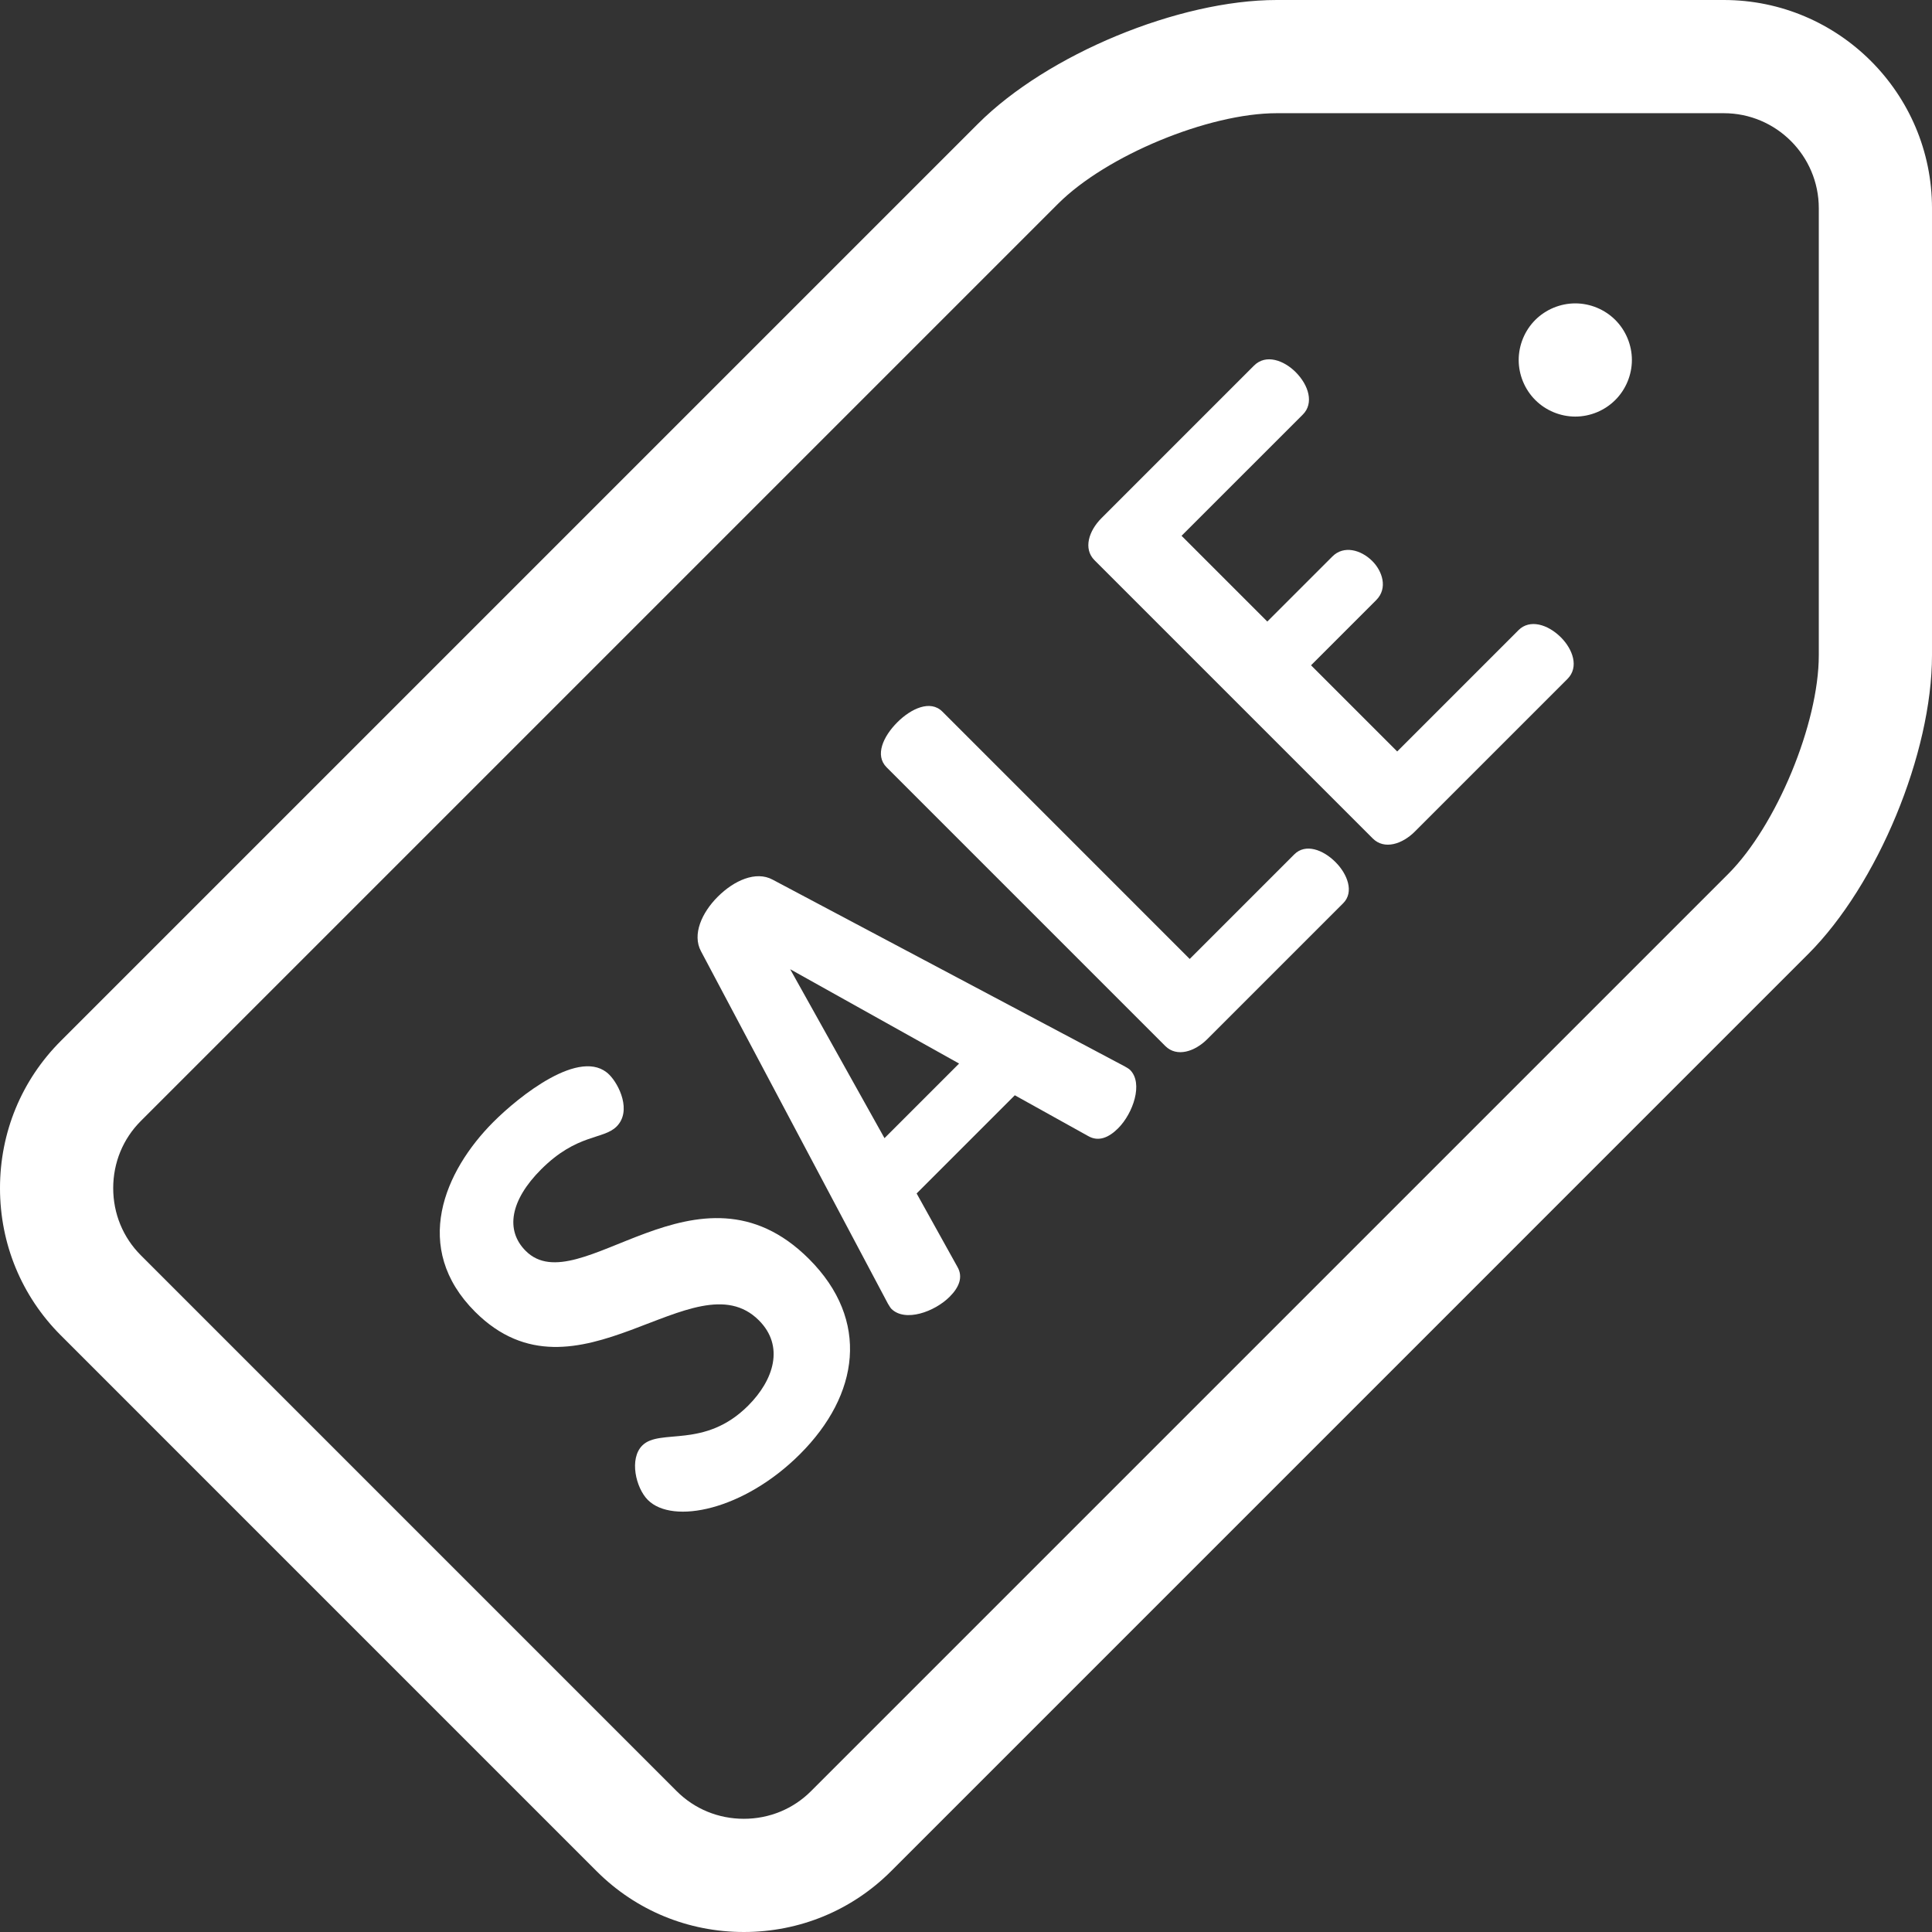
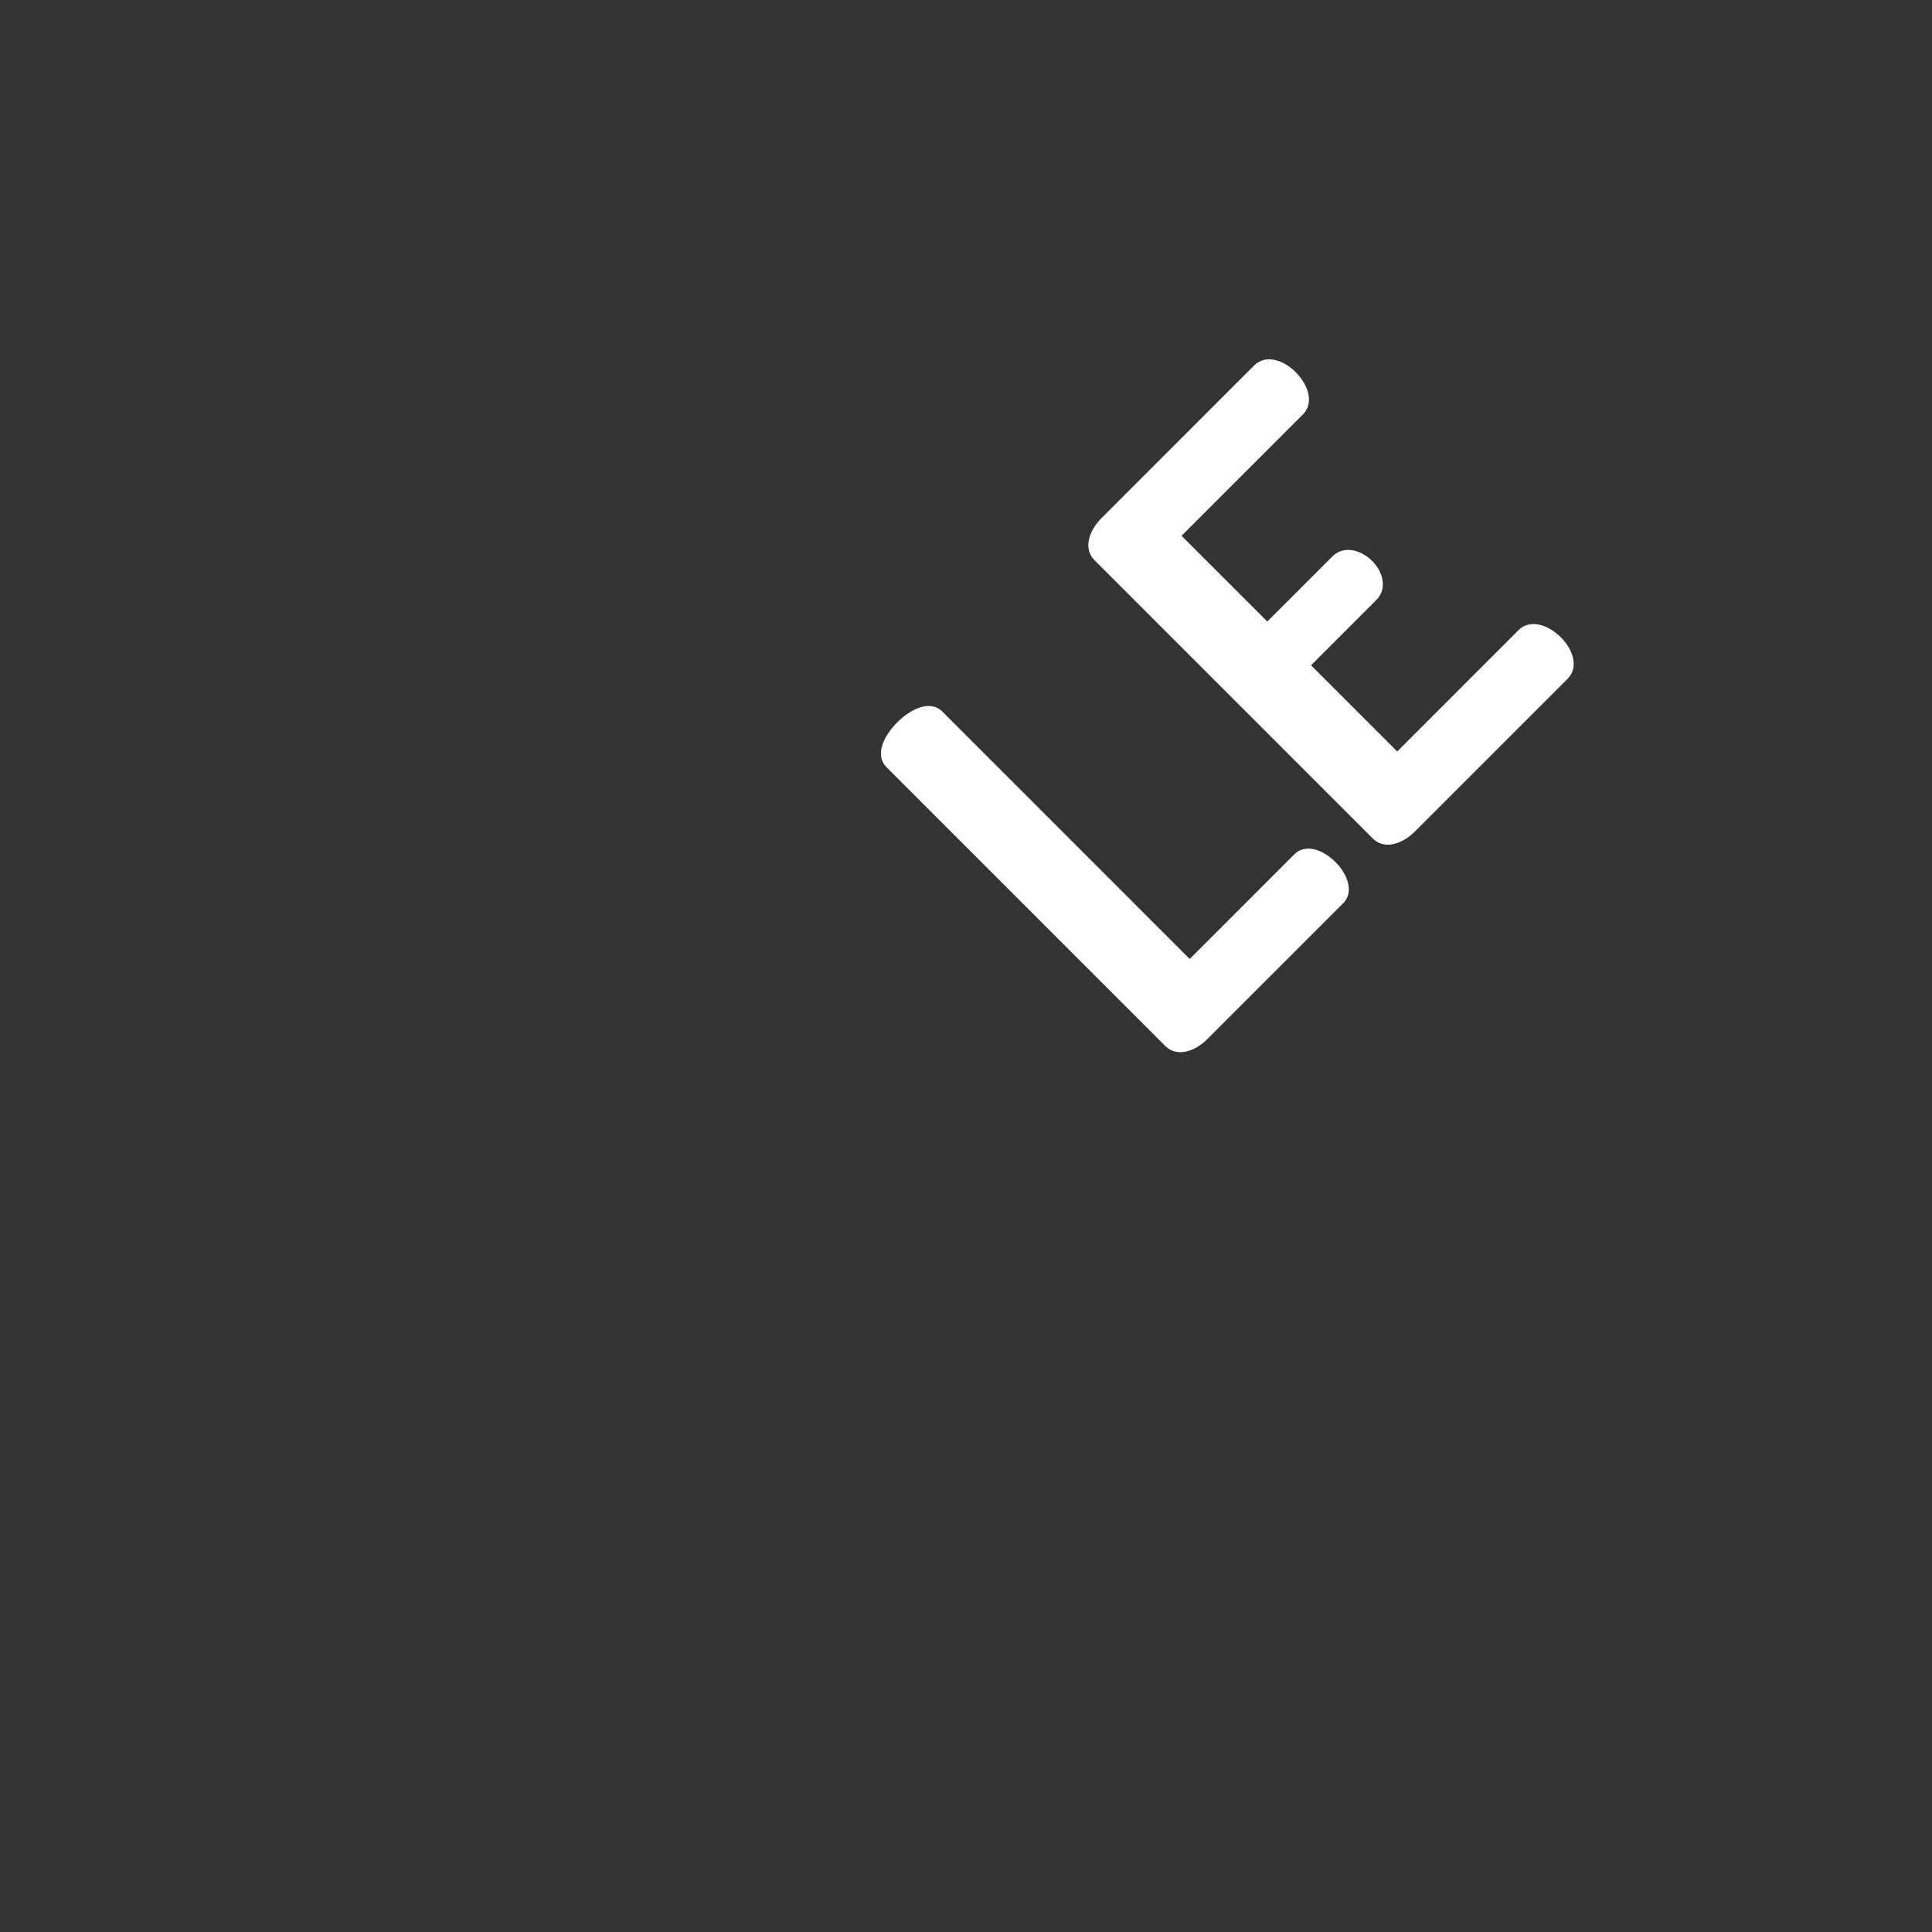
<svg xmlns="http://www.w3.org/2000/svg" height="512pt" viewBox="0 0 512 512" width="512pt">
  <rect x="0" y="0" width="512" height="512" fill="#333333" stroke="none" />
-   <path d="m456.828 0h-118.473c-26.008 0-60.789 14.406-79.176 32.797l-243.07 243.066c-10.391 10.387-16.109 24.238-16.109 39.008 0 14.77 5.723 28.621 16.109 39.008l142.008 142.012c10.387 10.387 24.238 16.109 39.008 16.109 14.766 0 28.621-5.723 39.012-16.109l243.066-243.07c18.391-18.387 32.797-53.168 32.797-79.176v-118.48c-.004-30.418-24.754-55.164-55.172-55.164zm25.172 173.645c0 18.09-11.219 45.176-24.008 57.965l-243.07 243.066c-4.723 4.723-11.043 7.324-17.797 7.324s-13.07-2.602-17.793-7.32l-142.008-142.016c-4.723-4.723-7.324-11.043-7.324-17.793 0-6.754 2.598-13.074 7.32-17.793l243.07-243.07c12.789-12.789 39.875-24.008 57.965-24.008h118.473c13.879 0 25.168 11.289 25.172 25.164zm0 0" fill="#fff" />
-   <path d="m139.309 331.492c-5.453-5.449-4.09-13.402 4.086-21.586 9.547-9.543 16.477-7.84 20-11.359 4.09-4.09.68-11.137-1.934-13.746-7.5-7.5-23.973 5.793-30.676 12.496-13.066 13.066-21.812 33.402-4.887 50.332 26.926 26.926 58.172-14.77 75.215 2.273 6.816 6.816 3.977 15.789-2.84 22.609-11.59 11.586-23.406 5.906-28.062 10.562-3.523 3.523-1.703 11.25 1.477 14.434 6.59 6.59 25.449 2.727 40.332-12.16 15.68-15.676 18.633-35.449 2.387-51.695-29.426-29.422-61.012 11.934-75.098-2.16zm0 0" fill="#fff" />
-   <path d="m298.137 282.645-93.395-49.535c-4.43-2.387-10.227.227-14.543 4.547-4.203 4.199-6.816 9.996-4.43 14.43l49.535 93.391c.34.566.684 1.133.91 1.363 3.637 3.633 11.477.793 15.449-3.184 2.5-2.496 3.641-5.227 2.047-7.953l-10.793-19.426 26.02-26.02 19.426 10.797c2.73 1.586 5.453.453 7.953-2.047 3.977-3.977 6.703-11.934 3.18-15.453-.336-.34-.793-.57-1.359-.91zm-63.738 18.977-24.996-44.77 44.766 25zm0 0" fill="#fff" />
  <path d="m343.008 226.41-27.723 27.723-65.555-65.559c-3.184-3.18-8.293-.793-11.93 2.84-3.746 3.75-6.023 8.75-2.84 11.934l73.848 73.852c3.07 3.066 7.84 1.477 11.137-1.82l36.016-36.016c2.953-2.953 1.137-7.727-2.047-10.906-3.293-3.297-7.949-5.004-10.906-2.047zm0 0" fill="#fff" />
  <path d="m402.426 166.992-32.152 32.152-22.836-22.836 17.27-17.27c3.18-3.18 1.59-7.727-1.023-10.34-3.066-3.066-7.613-4.199-10.566-1.246l-17.27 17.266-22.723-22.723 32.152-32.148c2.953-2.957 1.59-7.727-1.93-11.25-3.07-3.066-7.84-4.887-11.023-1.707l-40.445 40.449c-3.293 3.293-4.887 8.066-1.816 11.133l73.738 73.734c3.066 3.07 7.836 1.48 11.133-1.816l40.445-40.445c3.184-3.18 1.363-7.953-1.703-11.02-3.523-3.523-8.297-4.887-11.25-1.934zm0 0" fill="#fff" />
-   <path d="m417.469 80.398c-3.949 0-7.82 1.602-10.609 4.391-2.789 2.789-4.391 6.66-4.391 10.609 0 3.953 1.602 7.812 4.391 10.602 2.789 2.801 6.66 4.398 10.609 4.398s7.809-1.598 10.602-4.398c2.797-2.789 4.398-6.66 4.398-10.602 0-3.949-1.602-7.82-4.398-10.609-2.793-2.789-6.652-4.391-10.602-4.391zm0 0" fill="#fff" />
</svg>